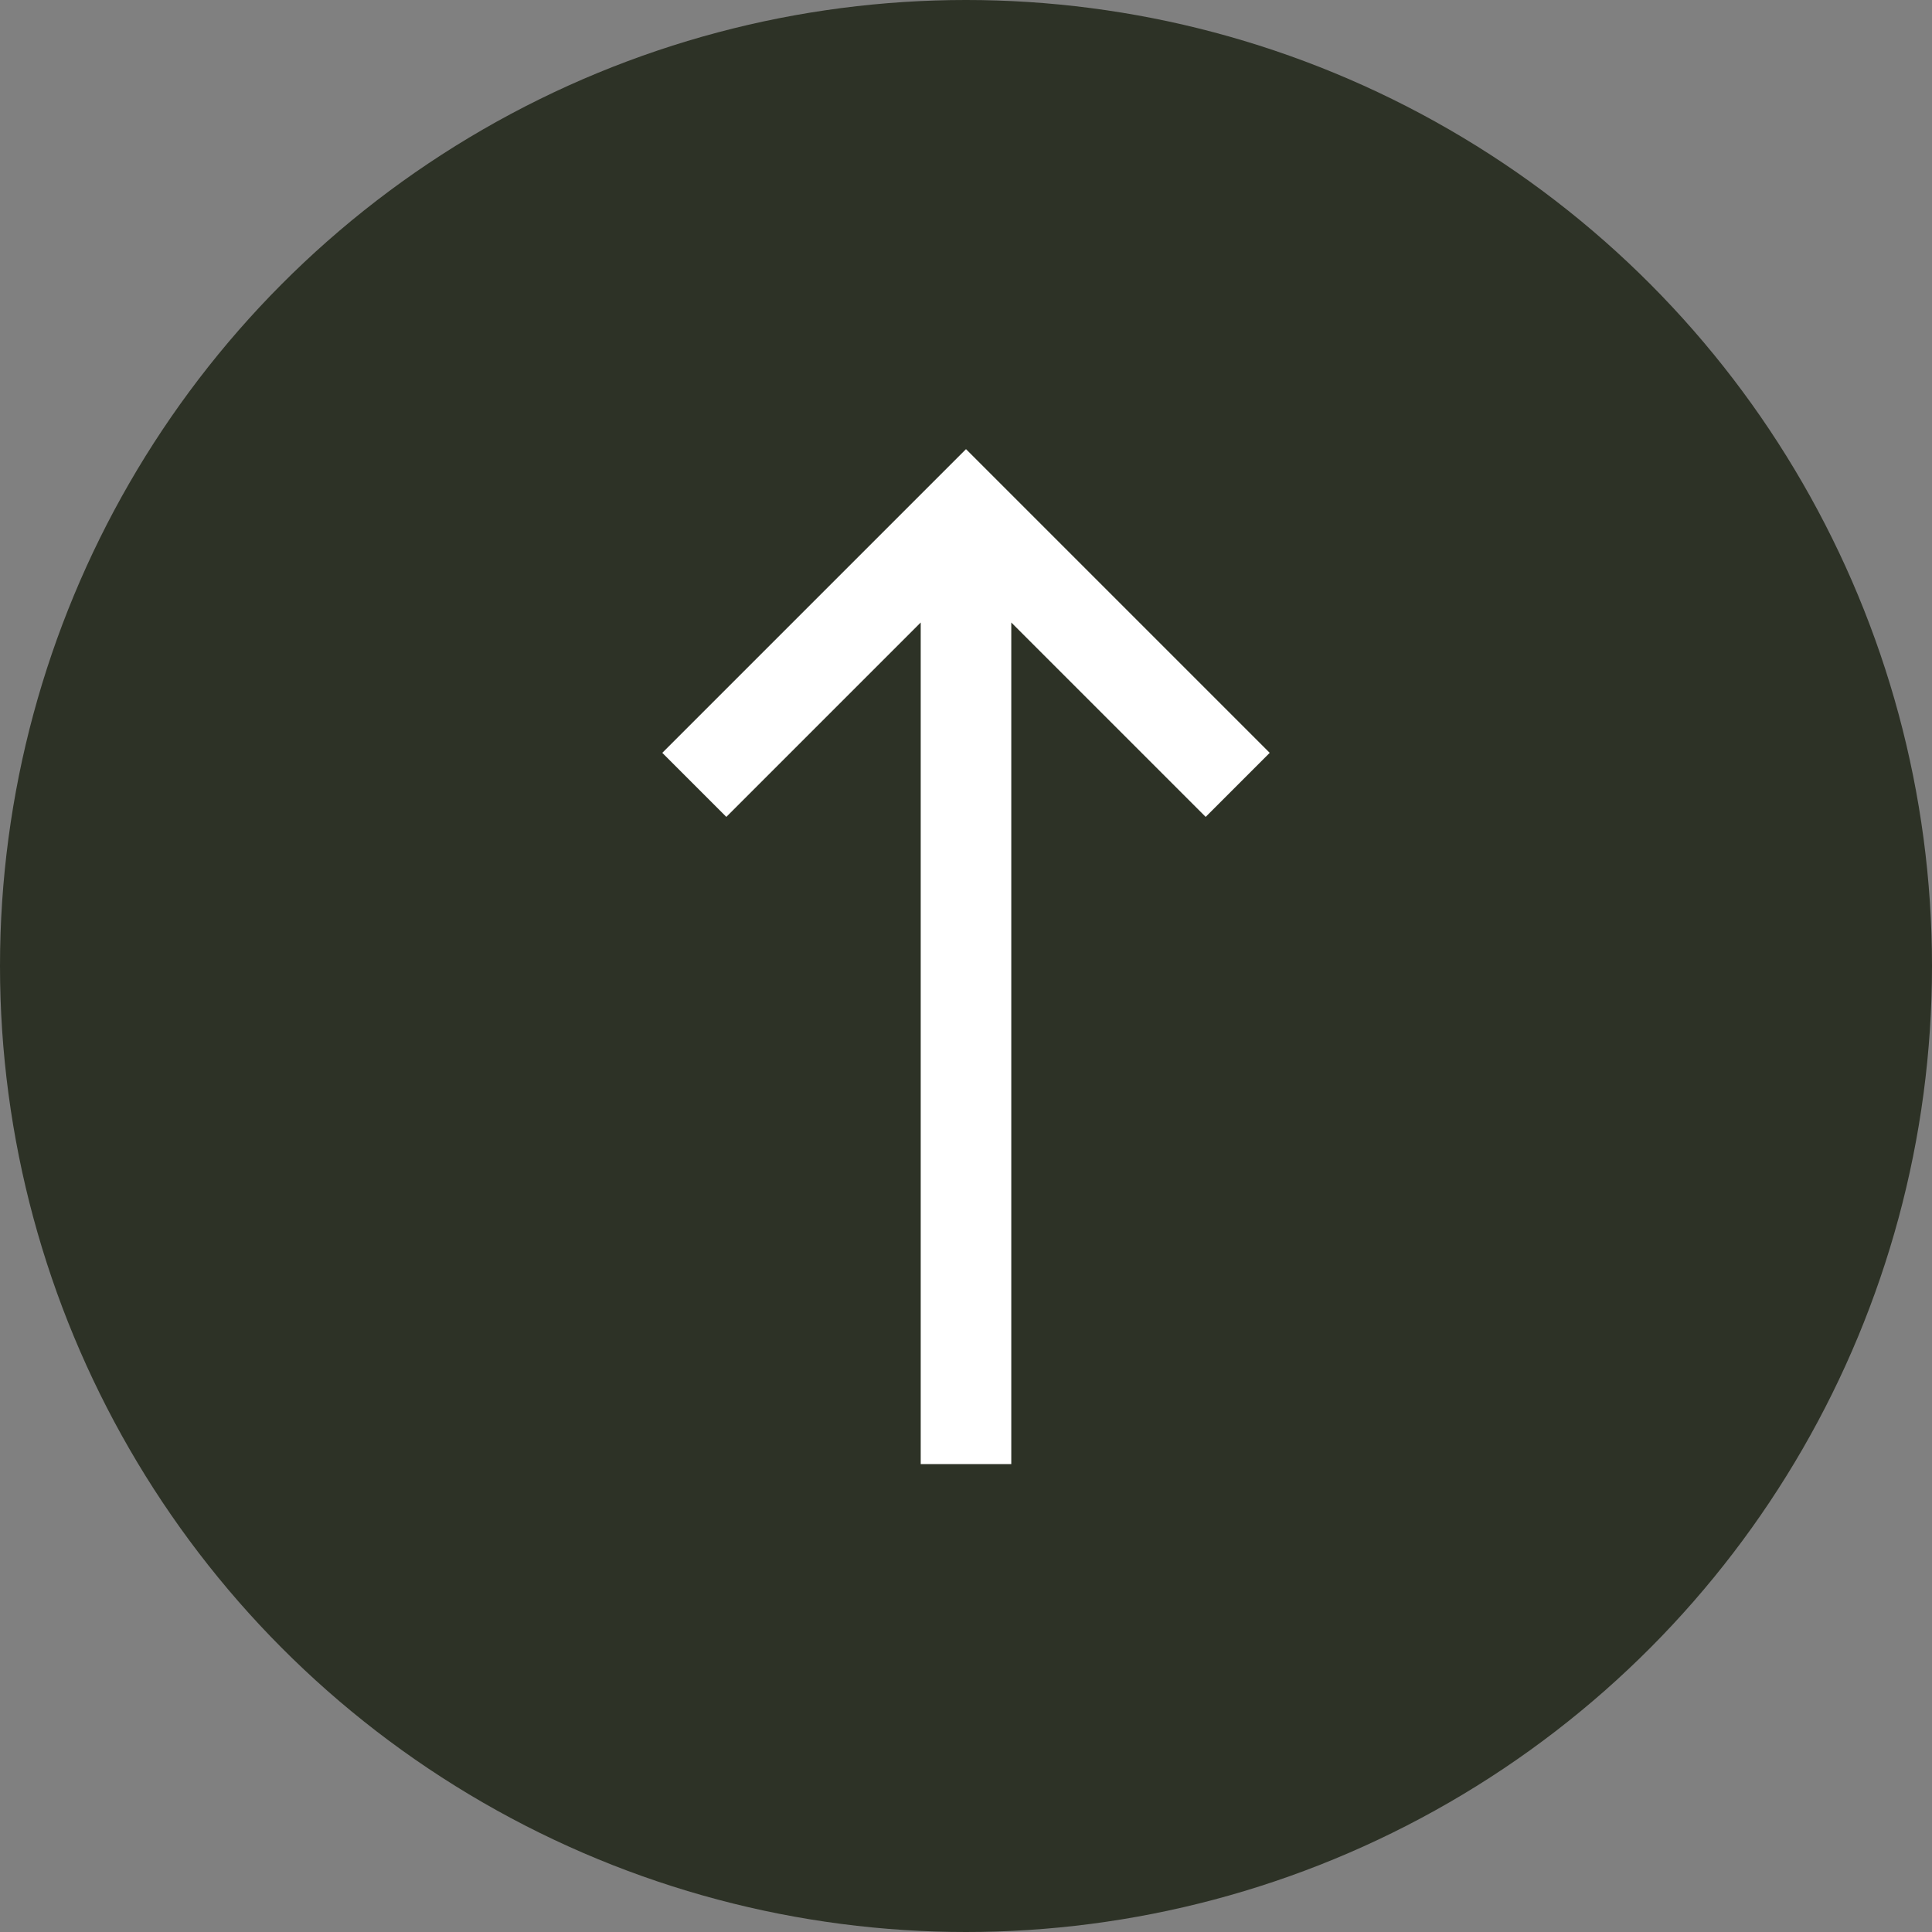
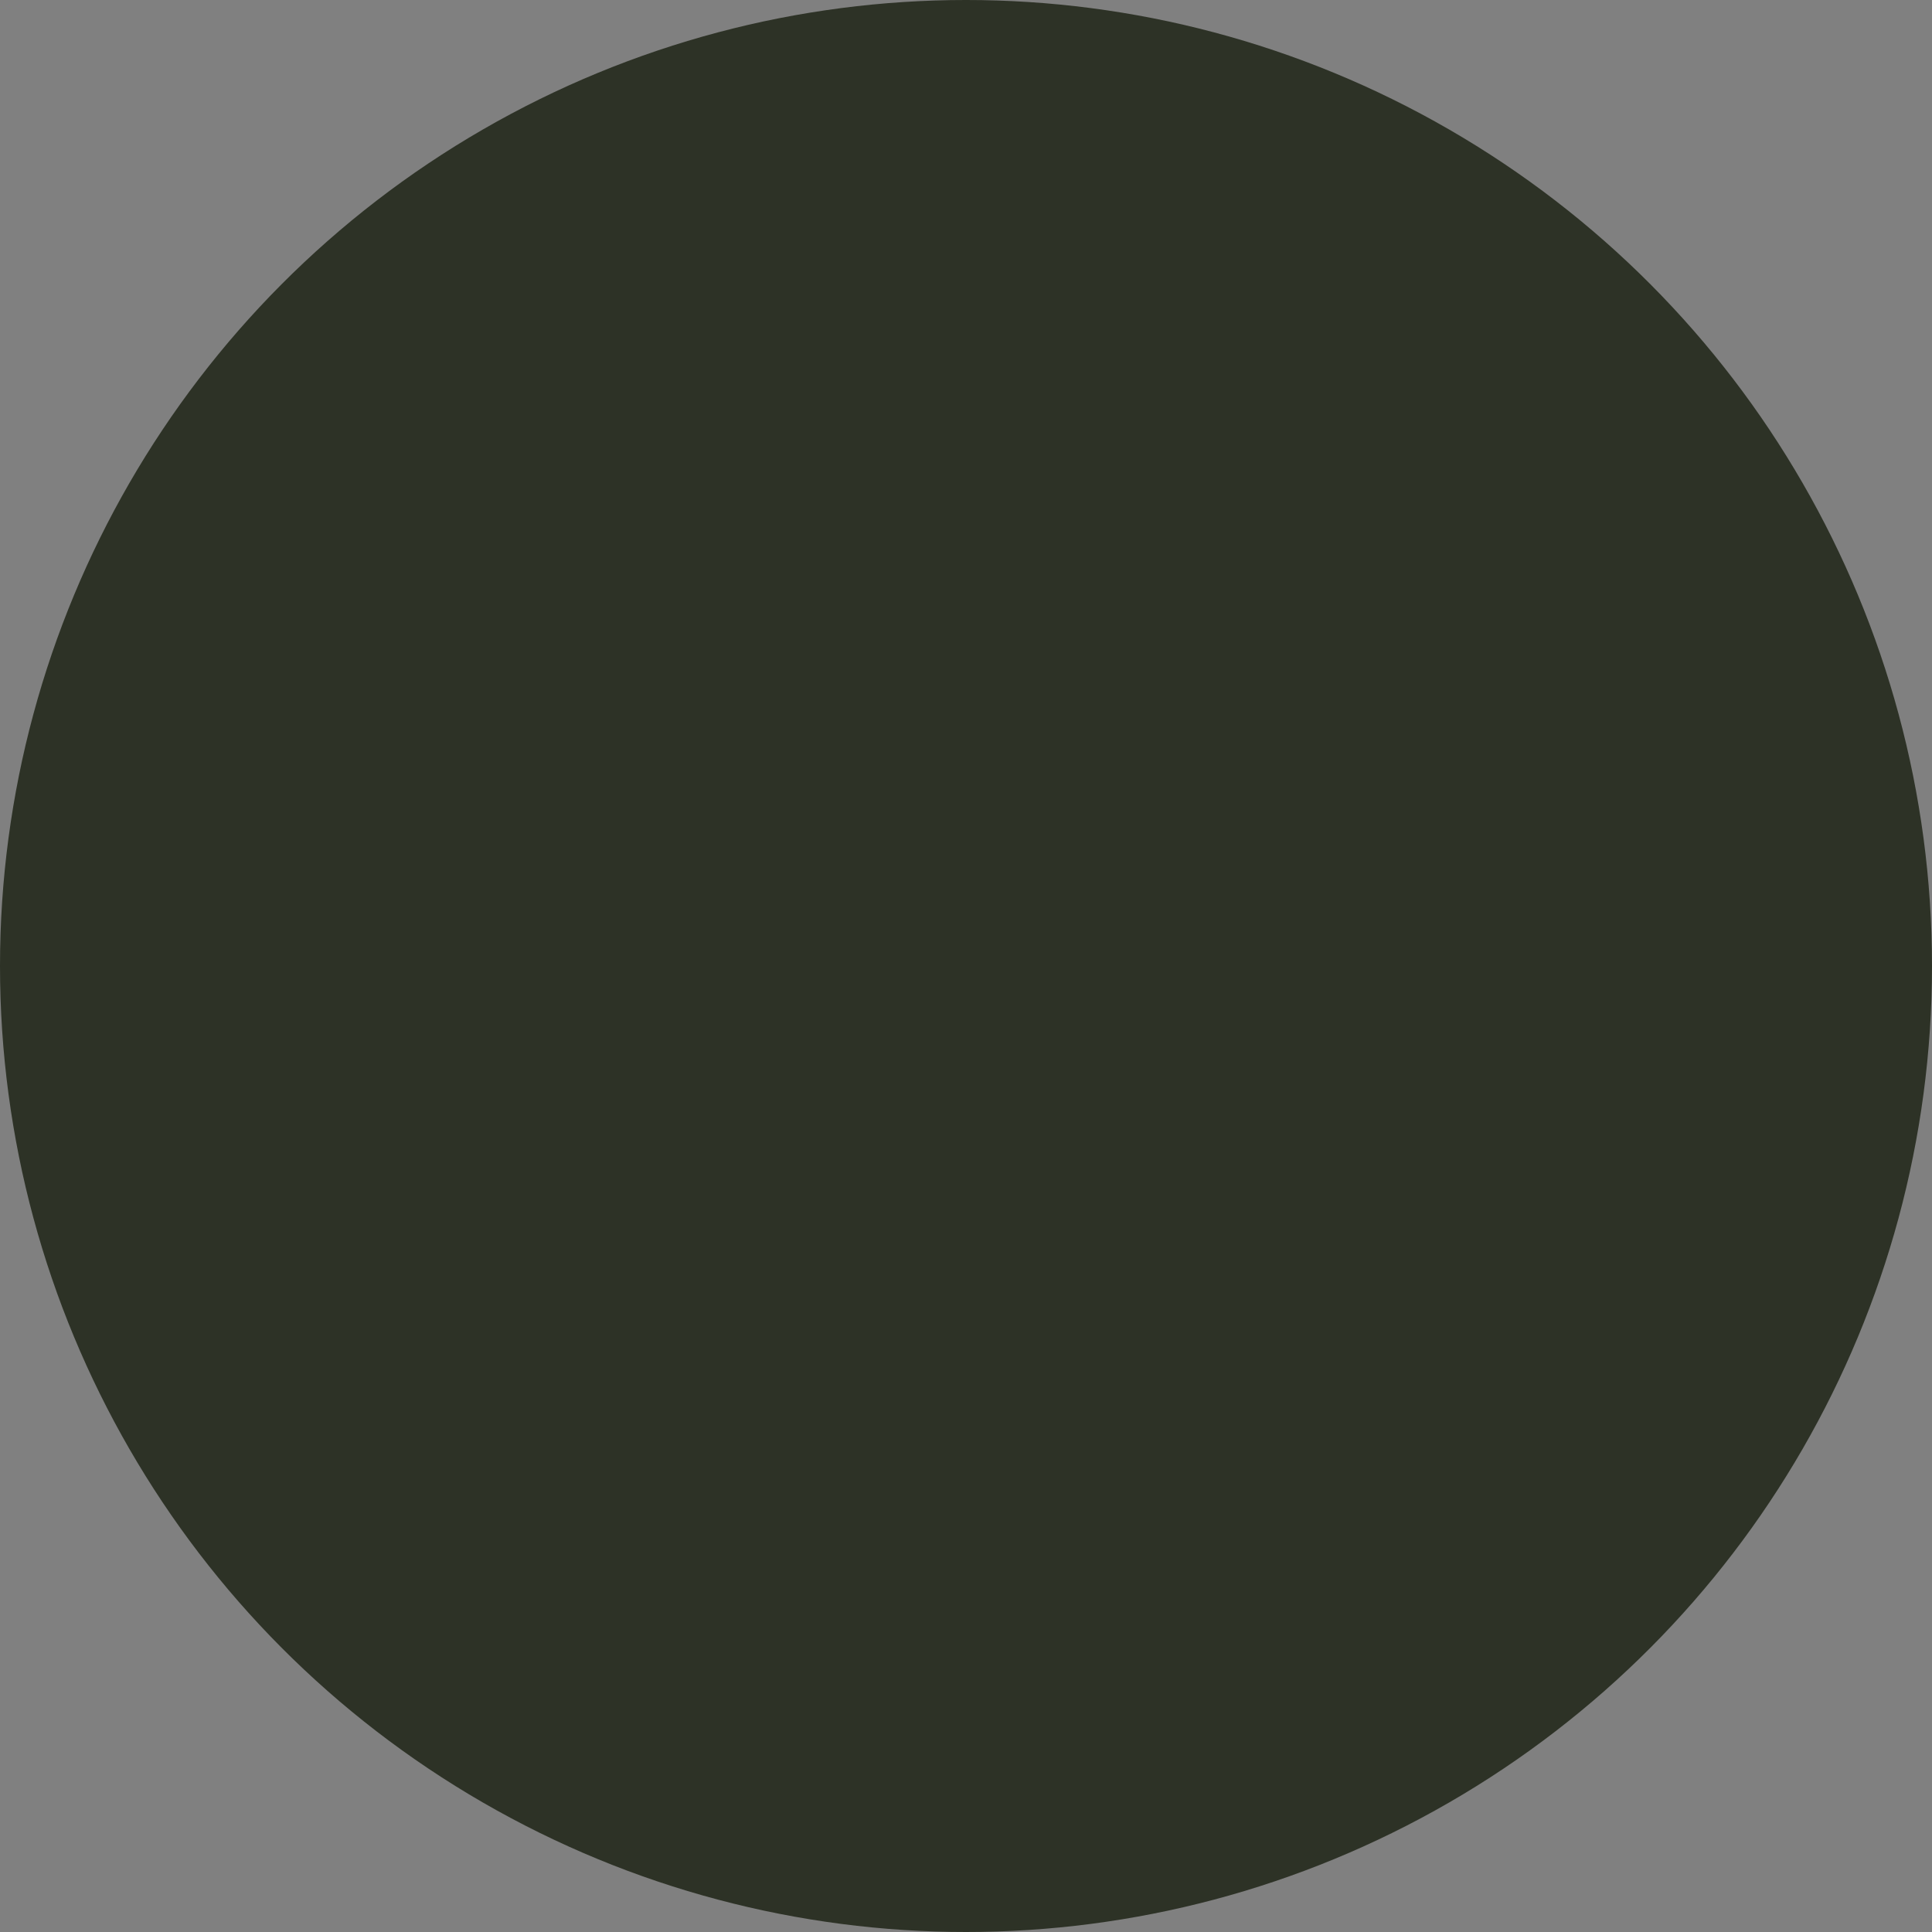
<svg xmlns="http://www.w3.org/2000/svg" width="32" height="32" fill="none">
  <rect width="100%" height="100%" fill="#808080" stroke="none" />
  <g clip-path="url(#clip0_3264_36722)">
    <circle cx="16" cy="16" r="16" fill="#2D3226" />
-     <path stroke="#fff" stroke-width="1.5" d="M16 24.25V8.5M11.5 13 16 8.5l4.5 4.5" />
  </g>
</svg>